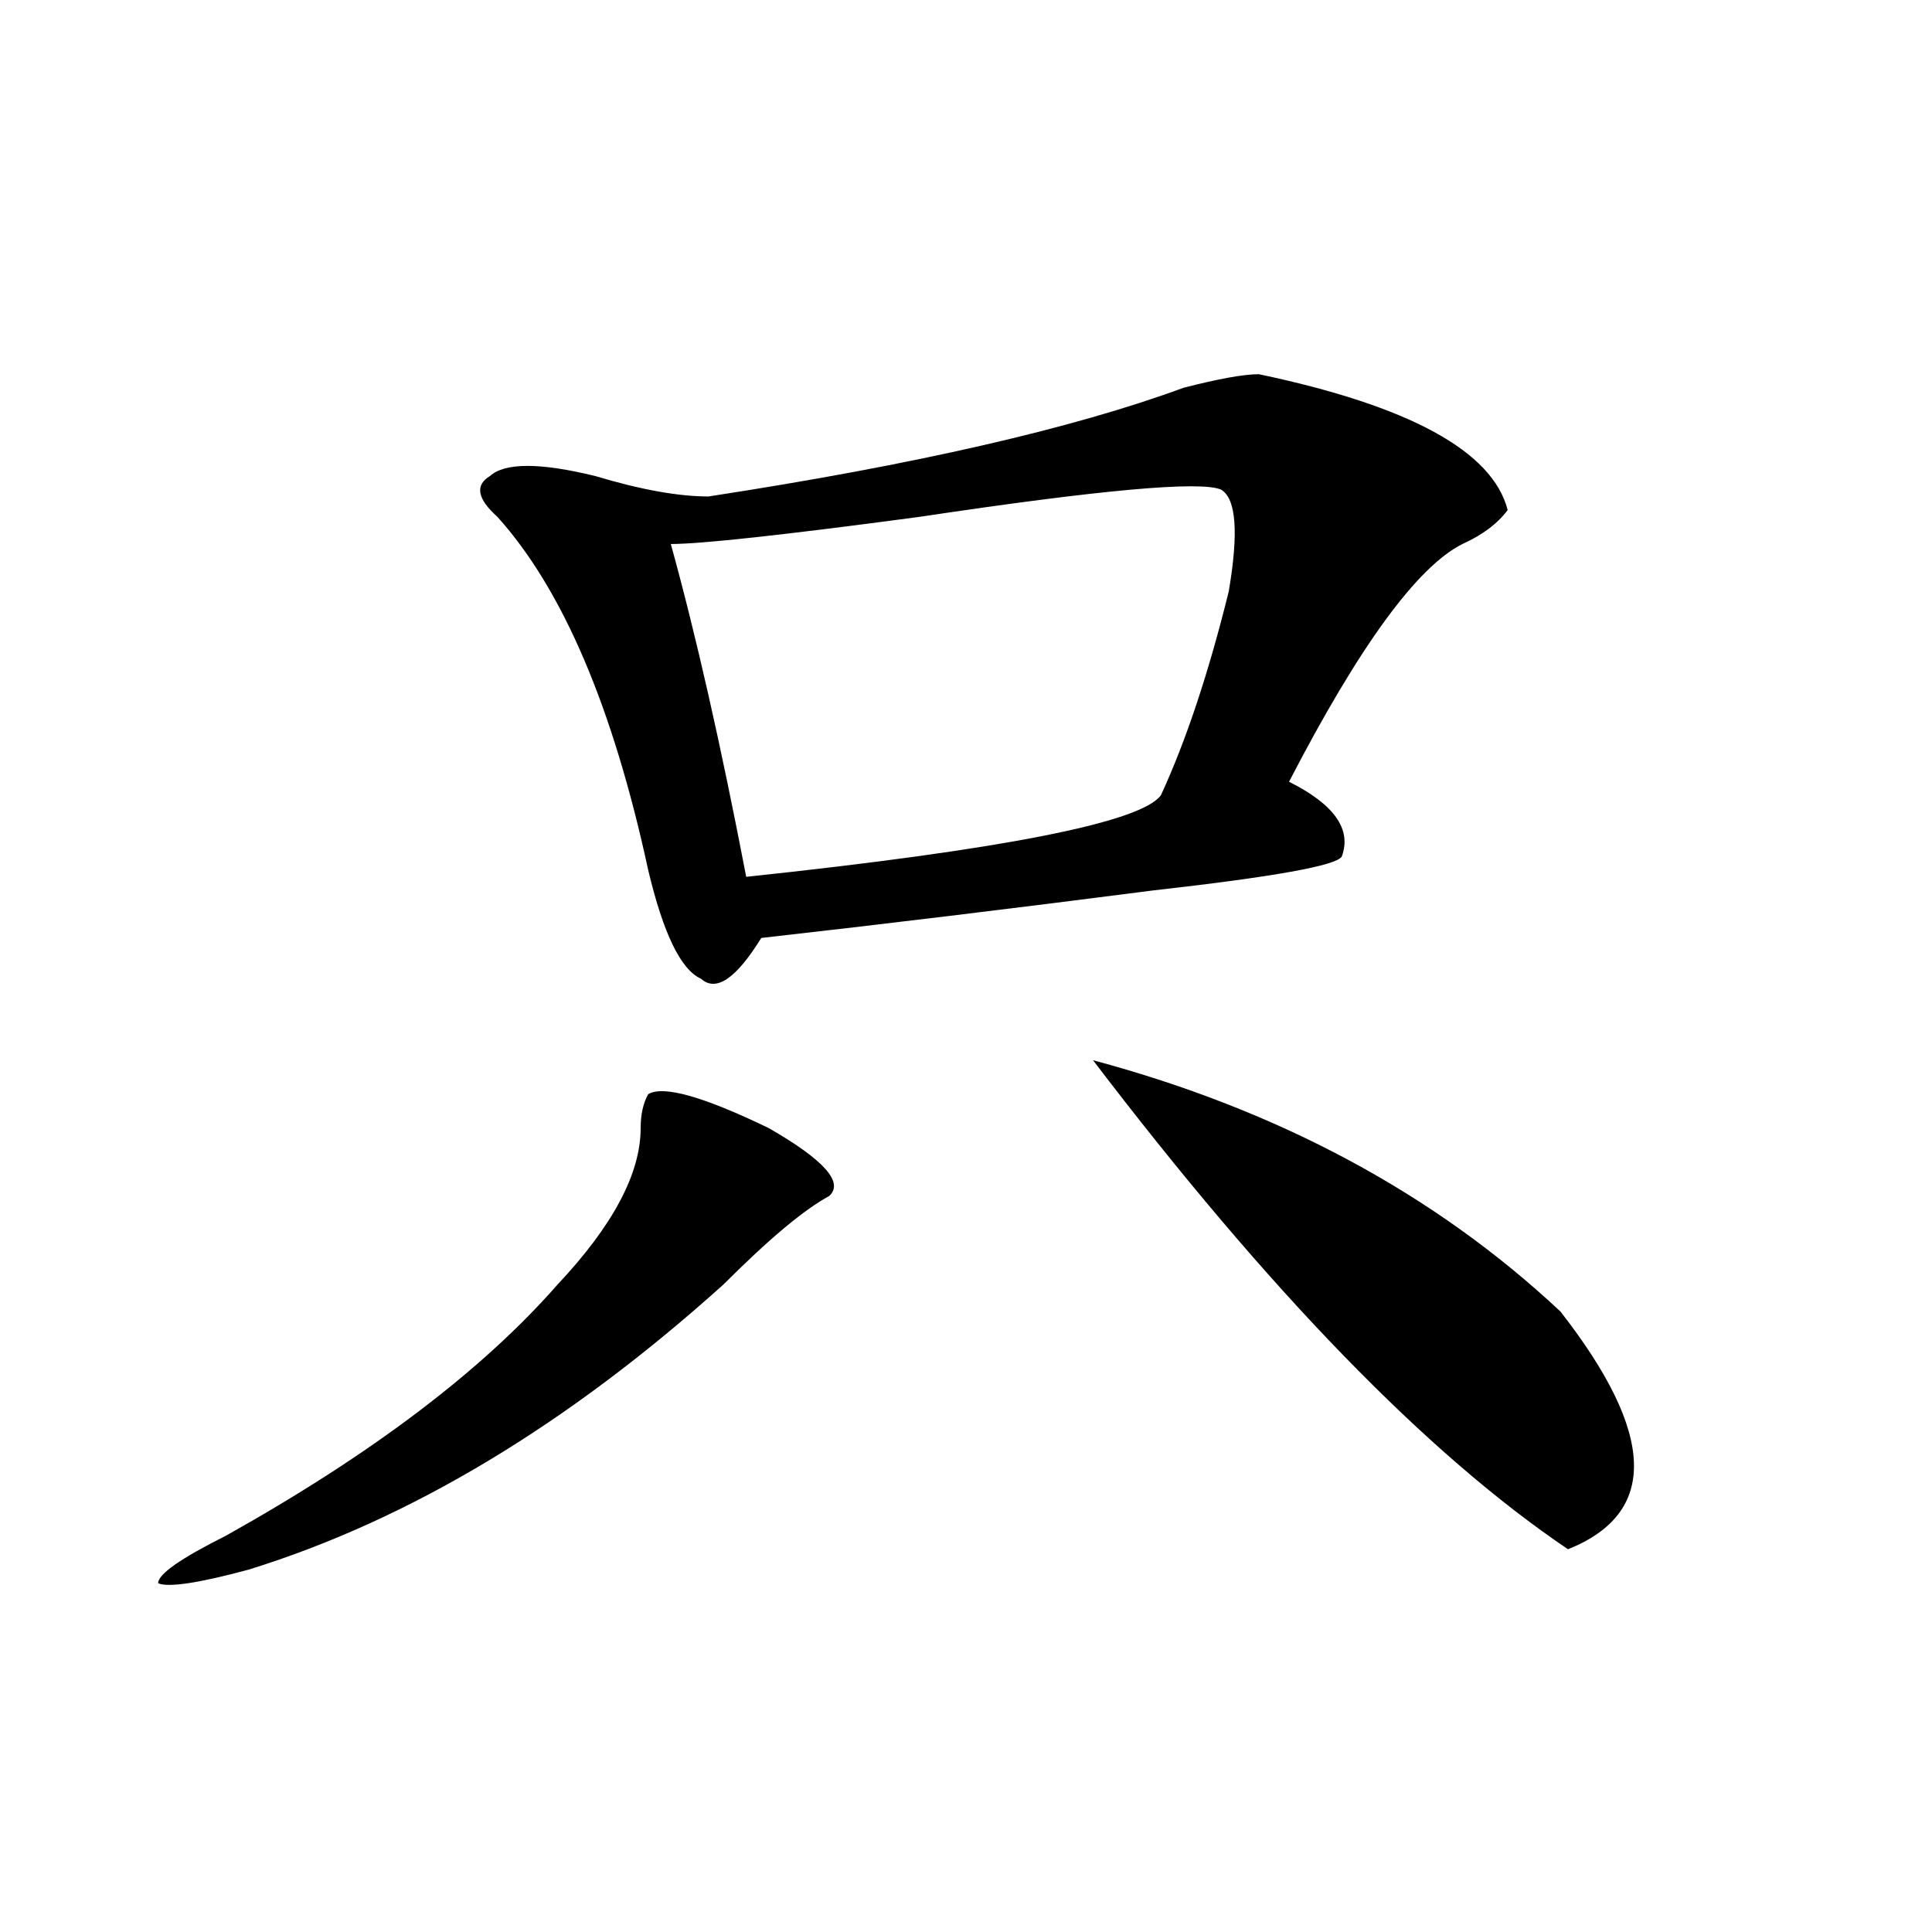
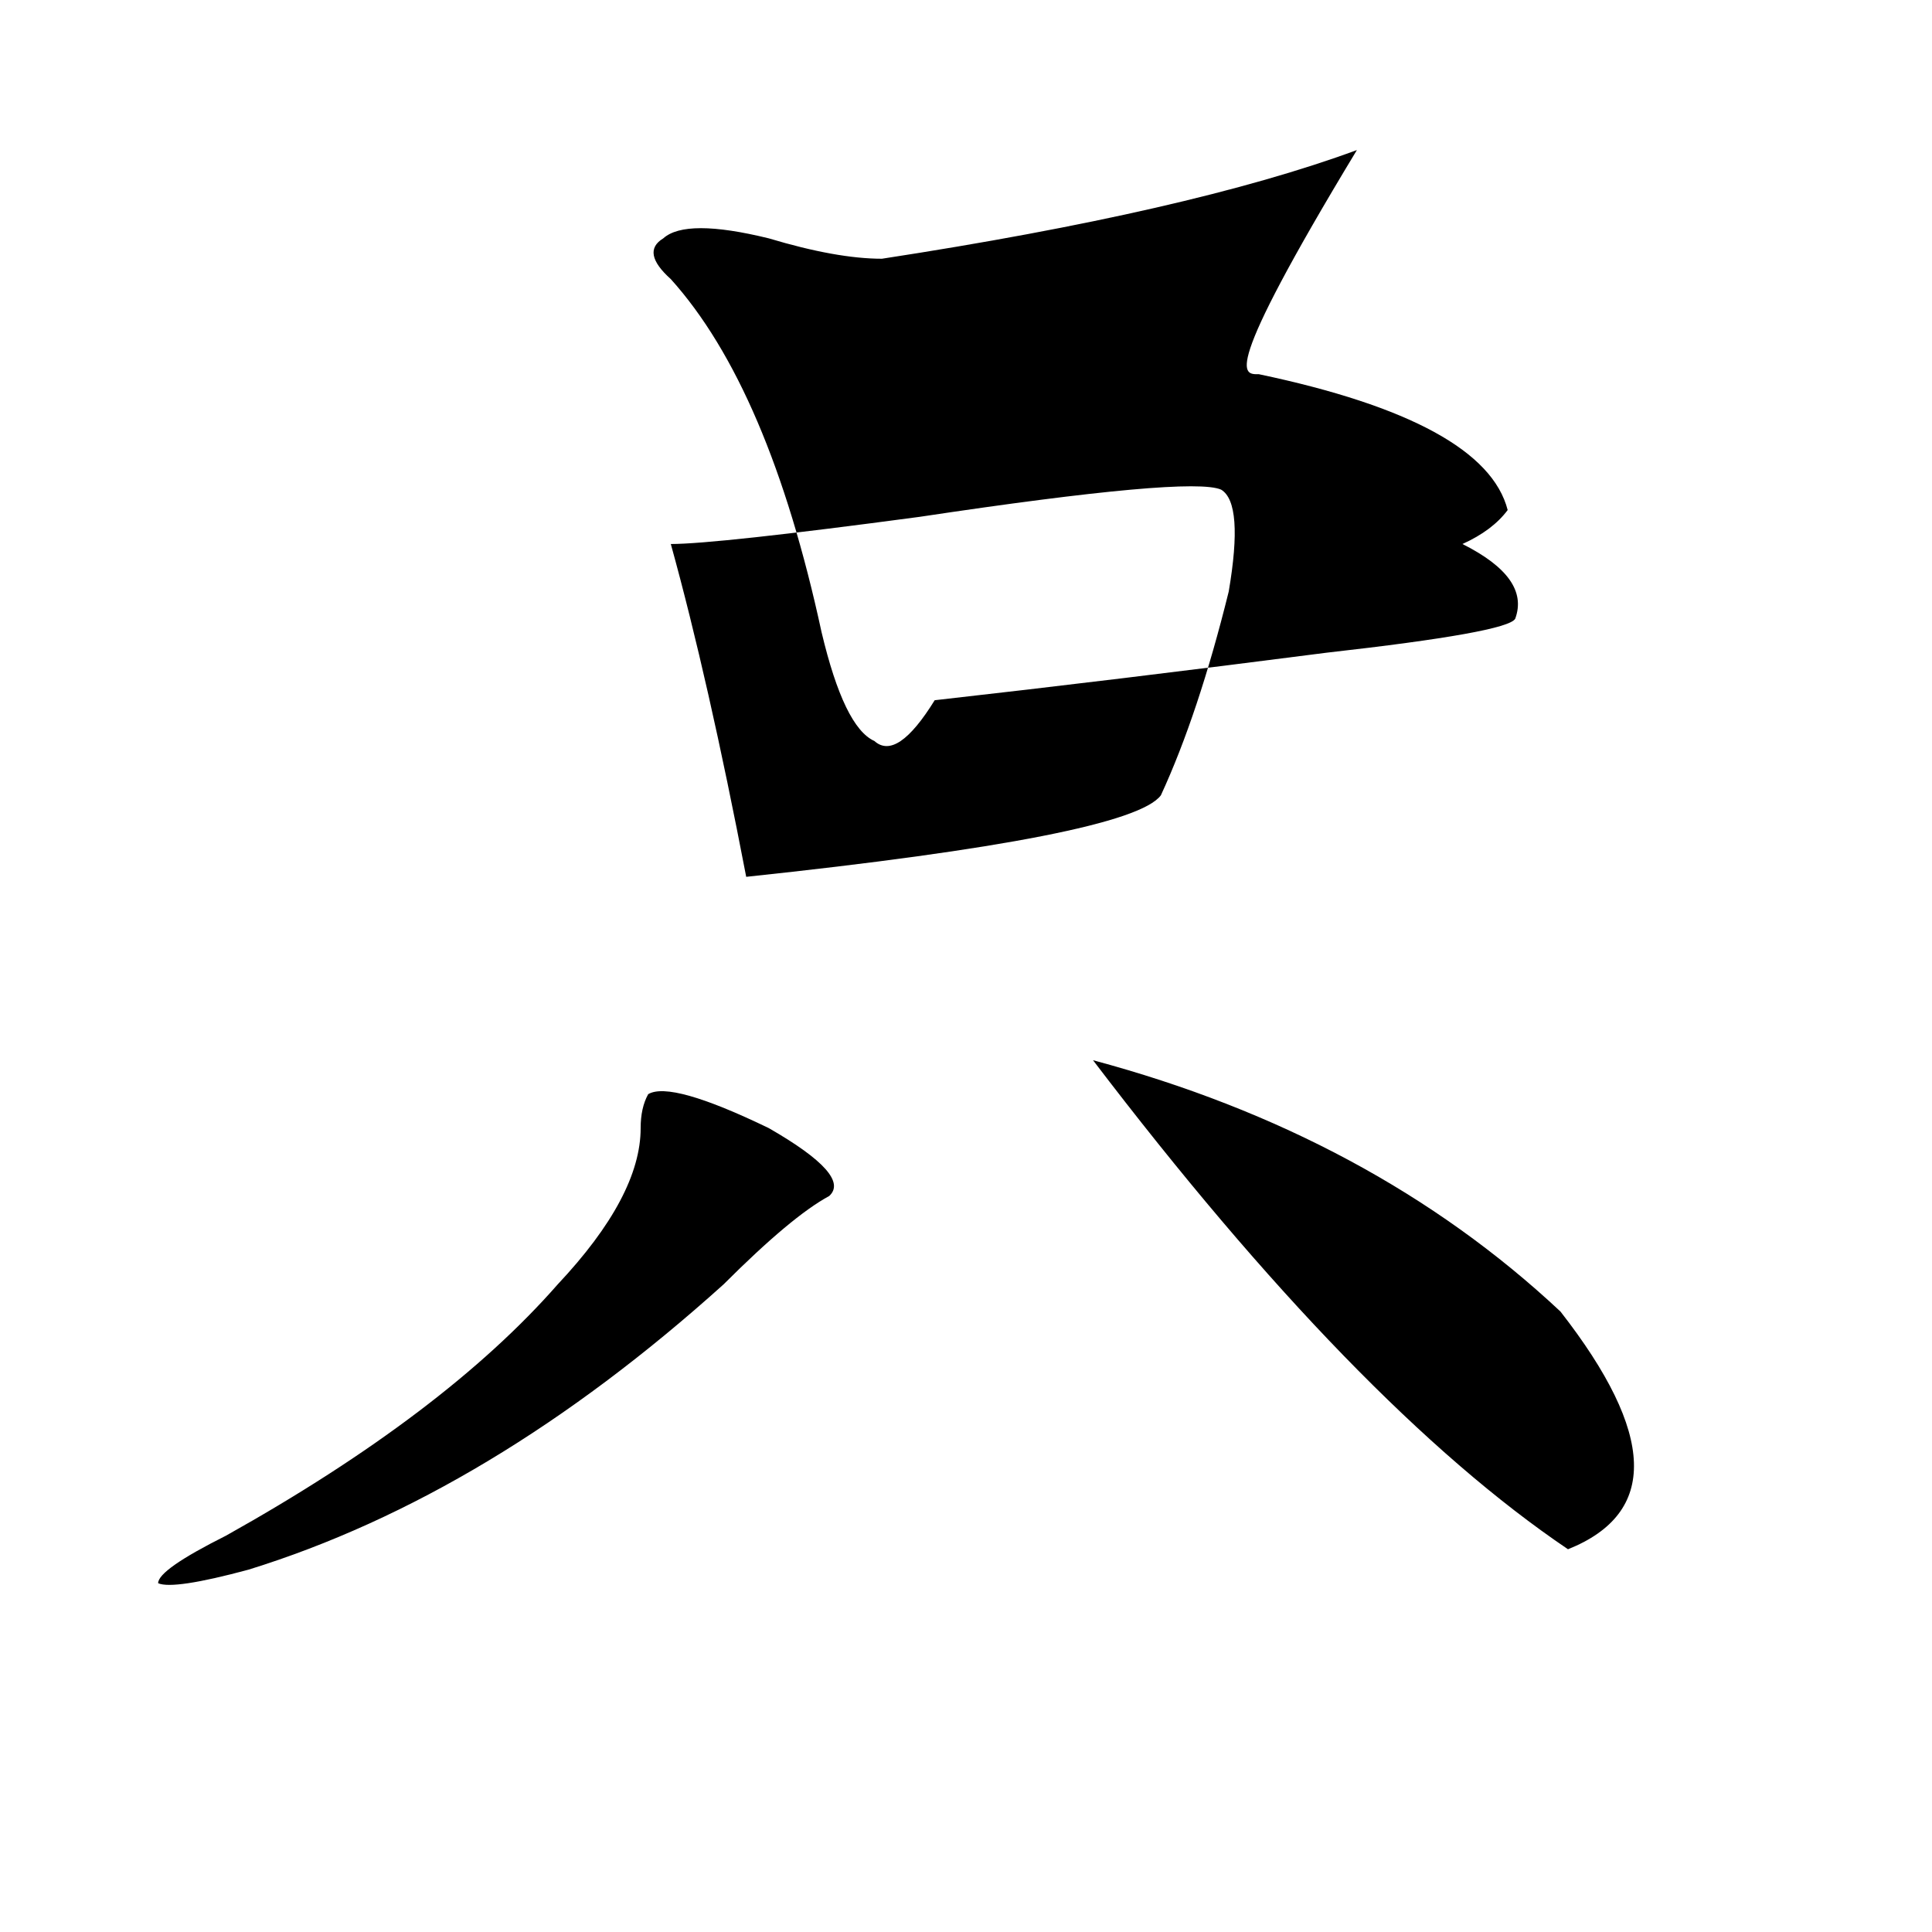
<svg xmlns="http://www.w3.org/2000/svg" version="1.1" id="图层_1" x="0px" y="0px" width="1000px" height="1000px" viewBox="0 0 1000 1000" enable-background="new 0 0 1000 1000" xml:space="preserve">
-   <path d="M335.504,566.344c7.805-4.669,28.597,1.208,62.438,17.578c28.597,16.425,39.023,28.125,31.219,35.156  c-13.048,7.031-31.219,22.302-54.633,45.703c-80.669,72.675-162.618,121.894-245.848,147.656  c-26.036,7.031-41.646,9.338-46.828,7.031c0-4.725,11.707-12.854,35.121-24.609c75.425-42.188,132.68-85.528,171.703-130.078  c28.597-30.433,42.926-57.403,42.926-80.859C331.602,576.891,332.882,571.067,335.504,566.344z M651.594,193.688  c78.047,16.425,120.973,39.88,128.777,70.313c-5.243,7.031-13.048,12.909-23.414,17.578  c-23.414,11.755-53.353,52.734-89.754,123.047c23.414,11.755,32.499,24.609,27.316,38.672c-2.622,4.724-35.121,10.547-97.559,17.578  c-72.864,9.394-140.484,17.578-202.922,24.609c-13.048,21.094-23.414,28.125-31.219,21.094  c-10.427-4.669-19.512-23.401-27.316-56.25c-18.231-84.375-44.267-145.294-78.047-182.813c-10.427-9.339-11.707-16.37-3.902-21.094  c7.805-7.031,25.976-7.031,54.633,0c23.414,7.031,42.926,10.547,58.535,10.547c106.644-16.37,188.593-35.156,245.848-56.25  C630.741,196.05,643.789,193.688,651.594,193.688z M632.082,253.453c-10.427-4.669-62.438,0-156.094,14.063  c-70.242,9.394-113.168,14.063-128.777,14.063c12.987,46.911,25.976,104.315,39.023,172.266  c132.68-14.063,204.202-28.125,214.629-42.188c12.987-28.125,24.694-63.281,35.121-105.469  C641.167,275.755,639.887,258.177,632.082,253.453z M565.742,548.766c96.218,25.817,176.886,69.159,241.945,130.078  c49.39,63.281,50.73,104.315,3.902,123.047C738.726,752.672,656.776,668.297,565.742,548.766z" />
+   <path d="M335.504,566.344c7.805-4.669,28.597,1.208,62.438,17.578c28.597,16.425,39.023,28.125,31.219,35.156  c-13.048,7.031-31.219,22.302-54.633,45.703c-80.669,72.675-162.618,121.894-245.848,147.656  c-26.036,7.031-41.646,9.338-46.828,7.031c0-4.725,11.707-12.854,35.121-24.609c75.425-42.188,132.68-85.528,171.703-130.078  c28.597-30.433,42.926-57.403,42.926-80.859C331.602,576.891,332.882,571.067,335.504,566.344z M651.594,193.688  c78.047,16.425,120.973,39.88,128.777,70.313c-5.243,7.031-13.048,12.909-23.414,17.578  c23.414,11.755,32.499,24.609,27.316,38.672c-2.622,4.724-35.121,10.547-97.559,17.578  c-72.864,9.394-140.484,17.578-202.922,24.609c-13.048,21.094-23.414,28.125-31.219,21.094  c-10.427-4.669-19.512-23.401-27.316-56.25c-18.231-84.375-44.267-145.294-78.047-182.813c-10.427-9.339-11.707-16.37-3.902-21.094  c7.805-7.031,25.976-7.031,54.633,0c23.414,7.031,42.926,10.547,58.535,10.547c106.644-16.37,188.593-35.156,245.848-56.25  C630.741,196.05,643.789,193.688,651.594,193.688z M632.082,253.453c-10.427-4.669-62.438,0-156.094,14.063  c-70.242,9.394-113.168,14.063-128.777,14.063c12.987,46.911,25.976,104.315,39.023,172.266  c132.68-14.063,204.202-28.125,214.629-42.188c12.987-28.125,24.694-63.281,35.121-105.469  C641.167,275.755,639.887,258.177,632.082,253.453z M565.742,548.766c96.218,25.817,176.886,69.159,241.945,130.078  c49.39,63.281,50.73,104.315,3.902,123.047C738.726,752.672,656.776,668.297,565.742,548.766z" />
</svg>